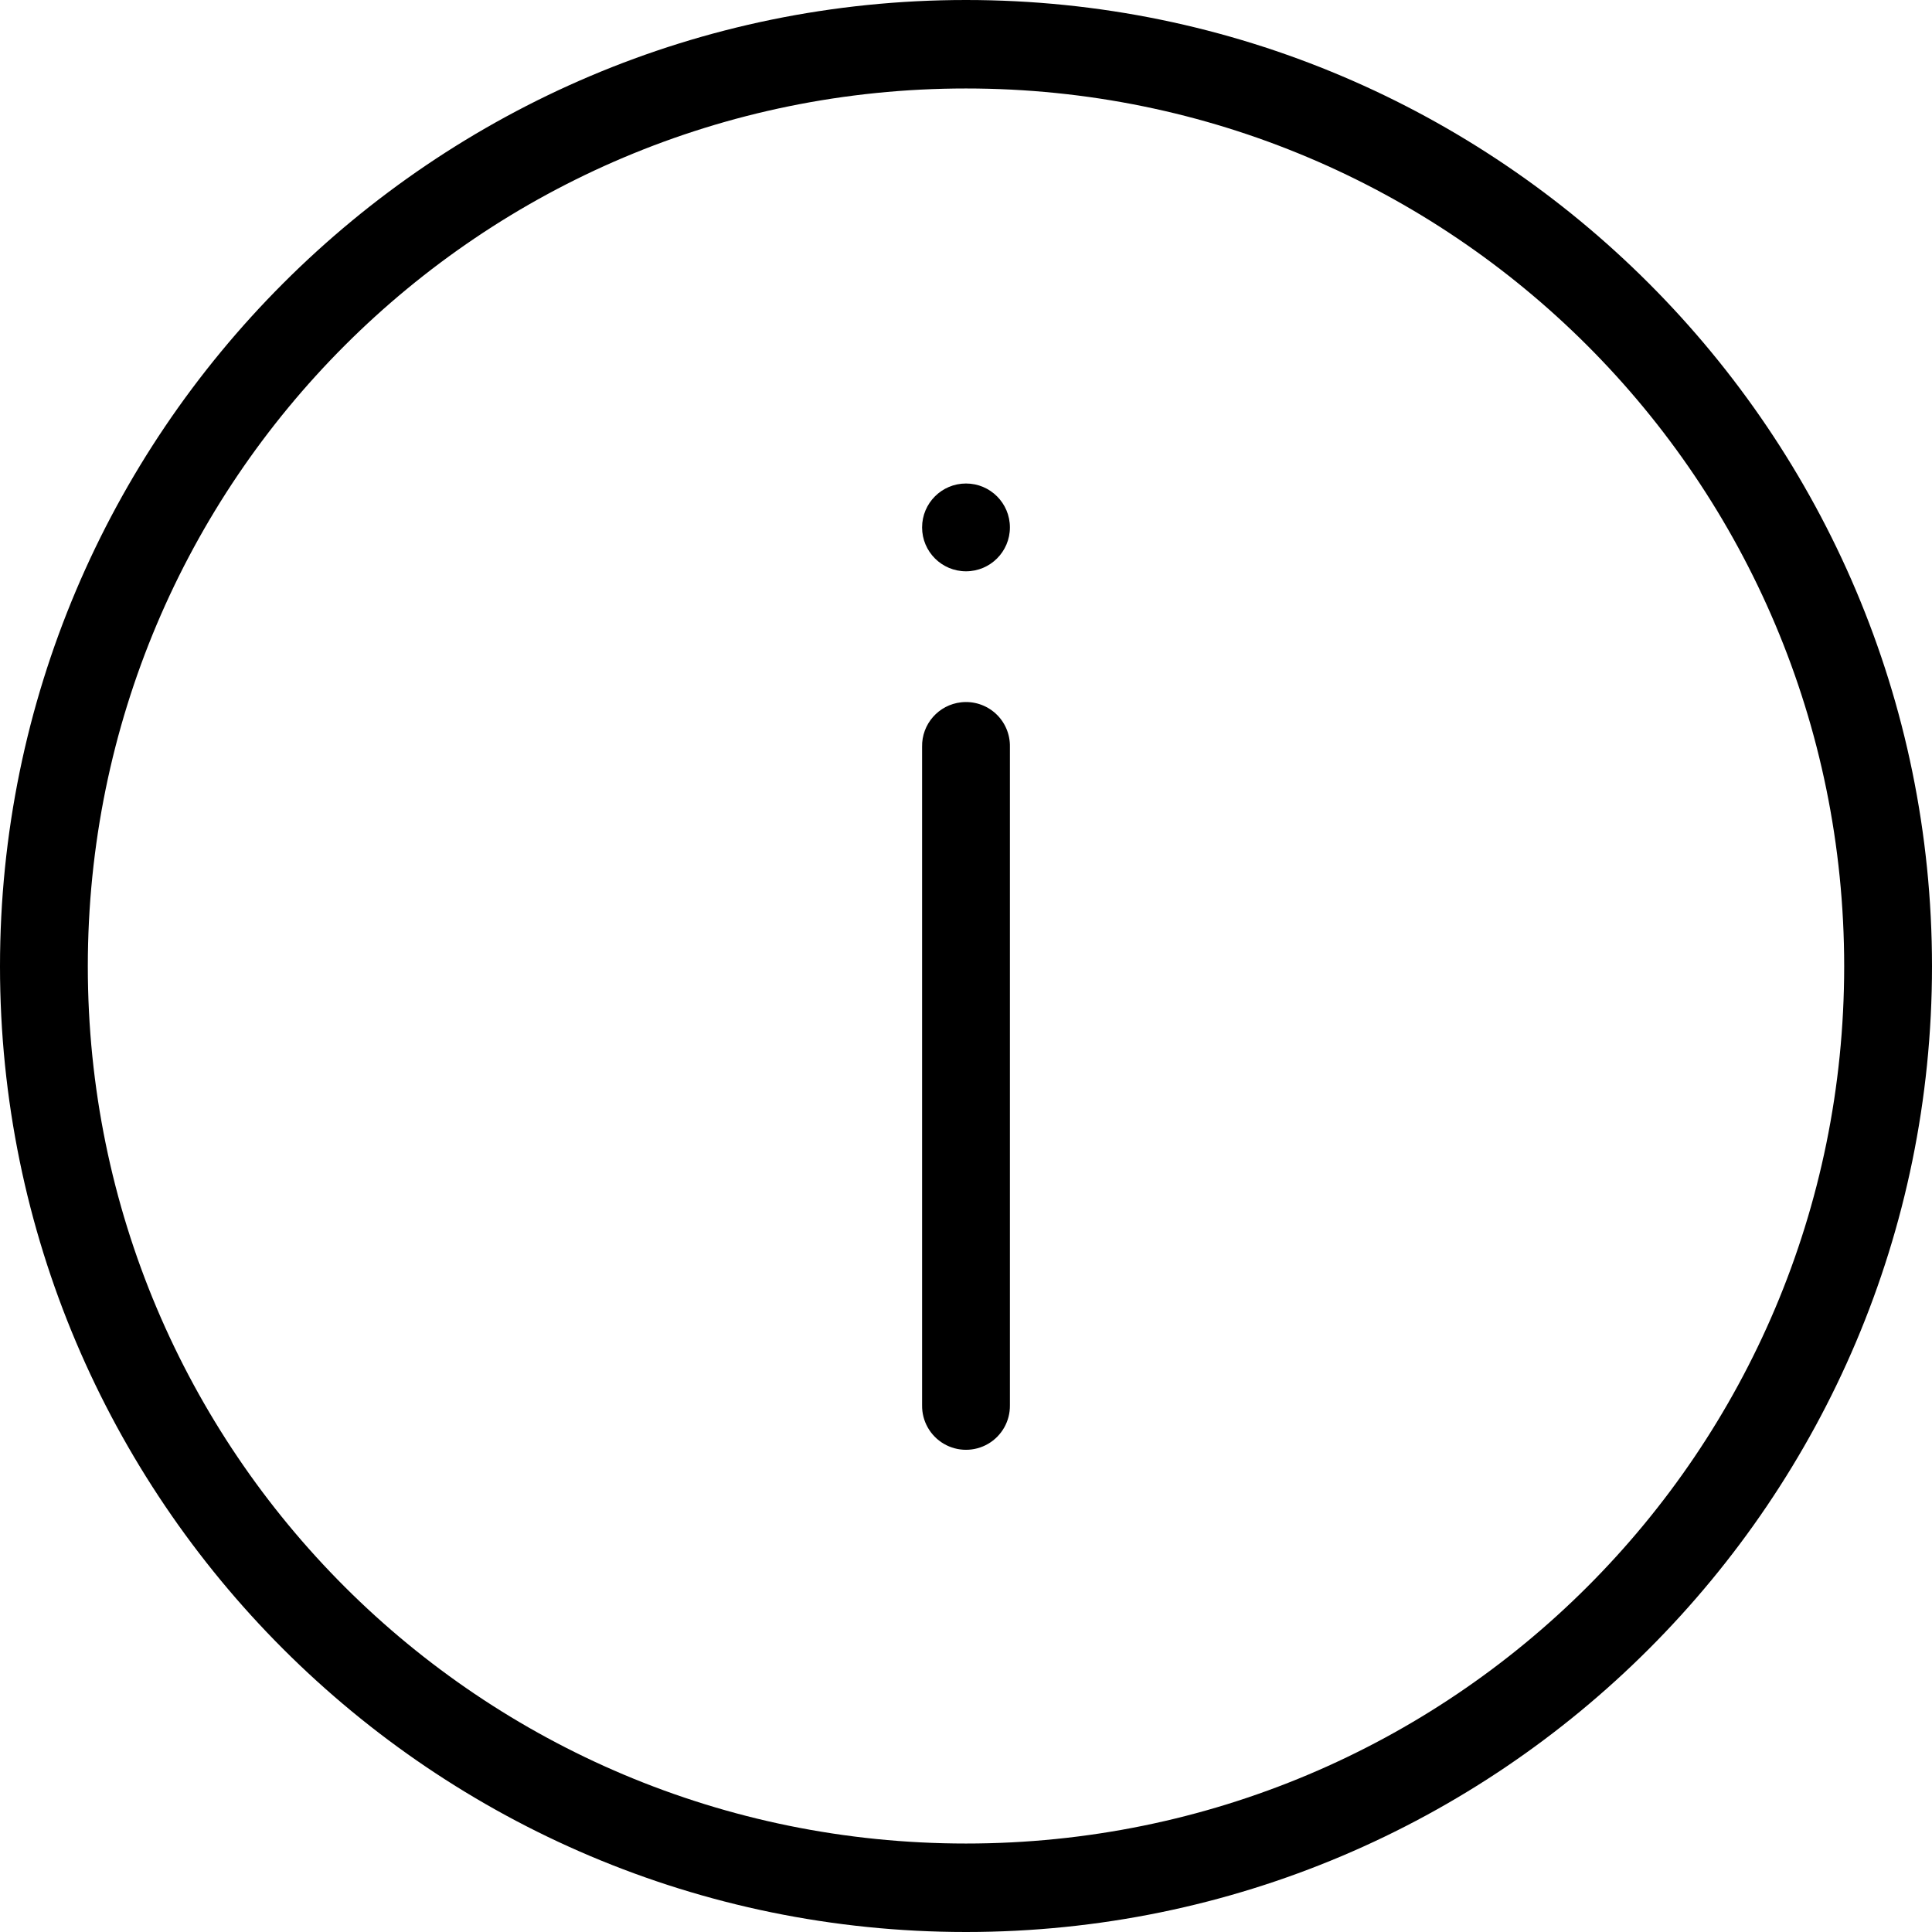
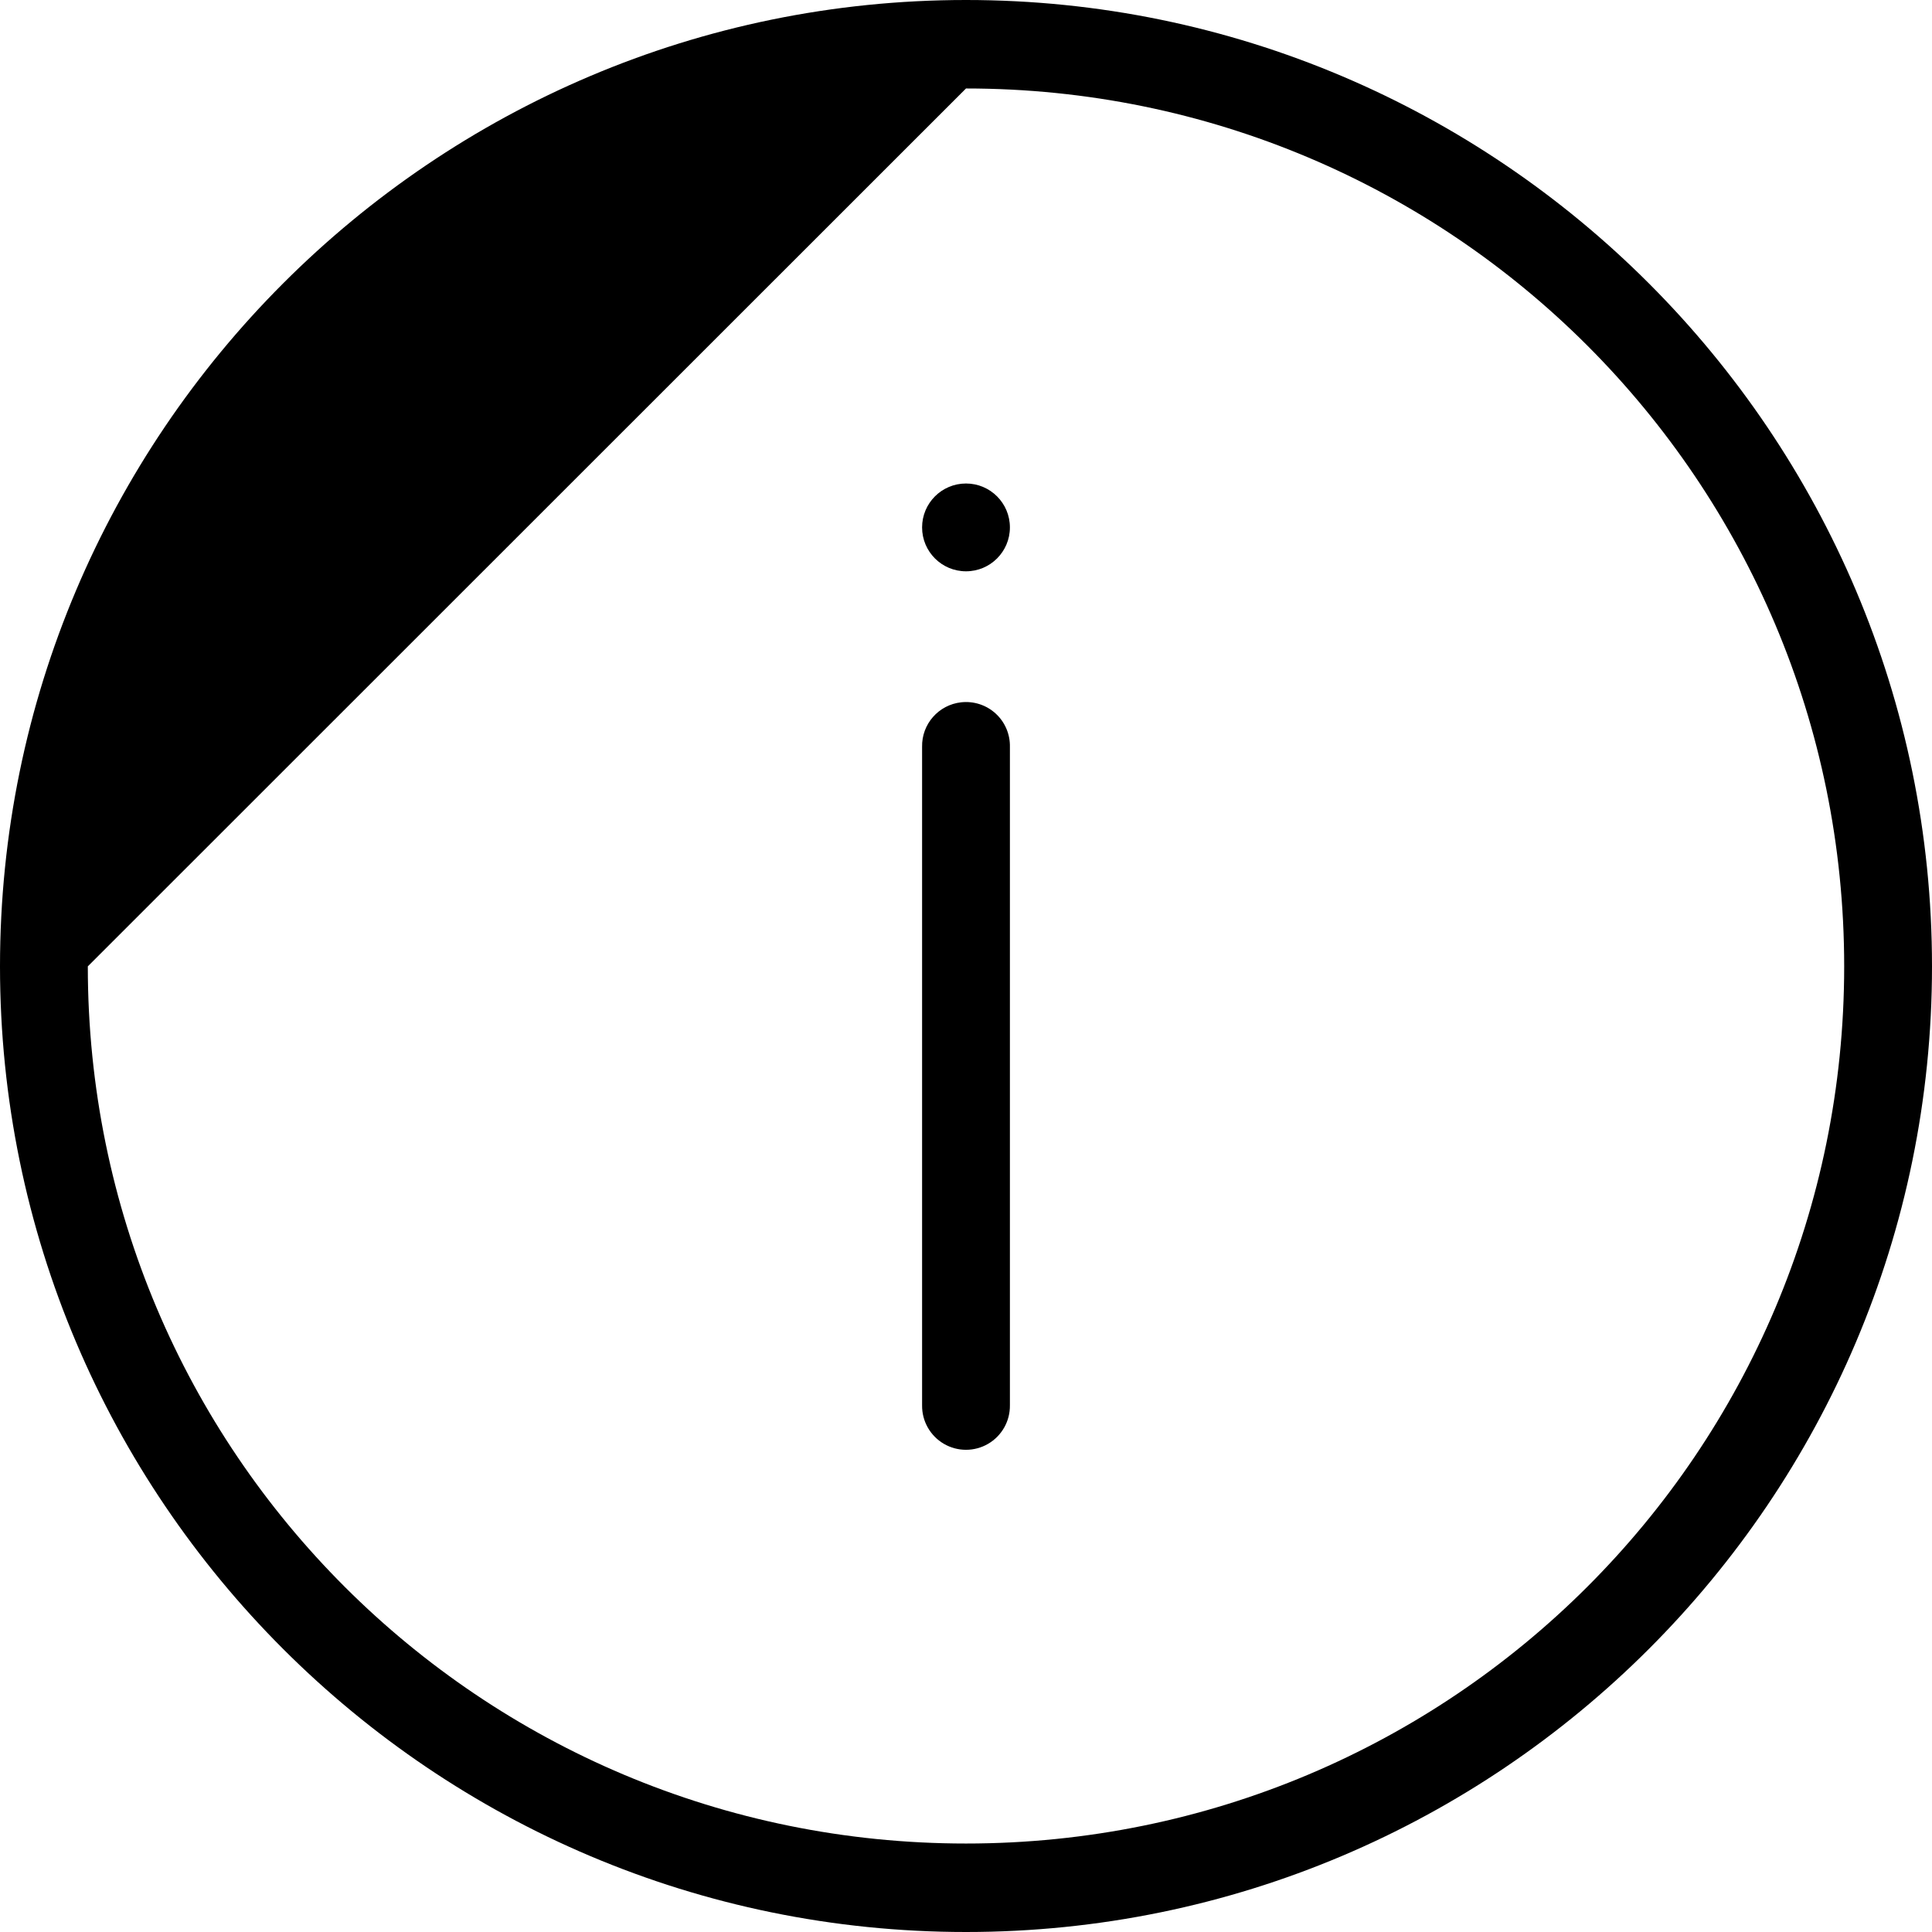
<svg xmlns="http://www.w3.org/2000/svg" width="88" height="88" viewBox="0 0 88 88">
-   <path d="M44,0 C19.723,0 0,19.747 0,44.016 C0,68.284 19.723,88 44,88 C68.277,88 88,68.284 88,44.016 C88,19.747 68.277,0 44,0 L44,0 Z M44,4.03 C66.115,4.03 84,21.908 84,44.016 C84,66.123 66.115,83.97 44,83.97 C21.885,83.97 4,66.123 4,44.016 C4,21.908 21.885,4.03 44,4.03 L44,4.03 Z M44,22.023 C42.895,22.023 42,22.918 42,24.023 C42,25.127 42.895,26.022 44,26.022 C45.105,26.022 46,25.127 46,24.023 C46,22.918 45.105,22.023 44,22.023 Z M43.781,31.989 C42.751,32.102 41.978,32.983 42,34.019 L42,64.009 C41.99,64.73 42.369,65.4 42.992,65.764 C43.615,66.127 44.385,66.127 45.008,65.764 C45.631,65.4 46.01,64.73 46,64.009 L46,34.019 C46.012,33.443 45.776,32.89 45.351,32.501 C44.926,32.112 44.354,31.926 43.781,31.989 L43.781,31.989 Z" />
+   <path d="M44,0 C19.723,0 0,19.747 0,44.016 C0,68.284 19.723,88 44,88 C68.277,88 88,68.284 88,44.016 C88,19.747 68.277,0 44,0 L44,0 Z M44,4.03 C66.115,4.03 84,21.908 84,44.016 C84,66.123 66.115,83.97 44,83.97 C21.885,83.97 4,66.123 4,44.016 L44,4.03 Z M44,22.023 C42.895,22.023 42,22.918 42,24.023 C42,25.127 42.895,26.022 44,26.022 C45.105,26.022 46,25.127 46,24.023 C46,22.918 45.105,22.023 44,22.023 Z M43.781,31.989 C42.751,32.102 41.978,32.983 42,34.019 L42,64.009 C41.99,64.73 42.369,65.4 42.992,65.764 C43.615,66.127 44.385,66.127 45.008,65.764 C45.631,65.4 46.01,64.73 46,64.009 L46,34.019 C46.012,33.443 45.776,32.89 45.351,32.501 C44.926,32.112 44.354,31.926 43.781,31.989 L43.781,31.989 Z" />
</svg>